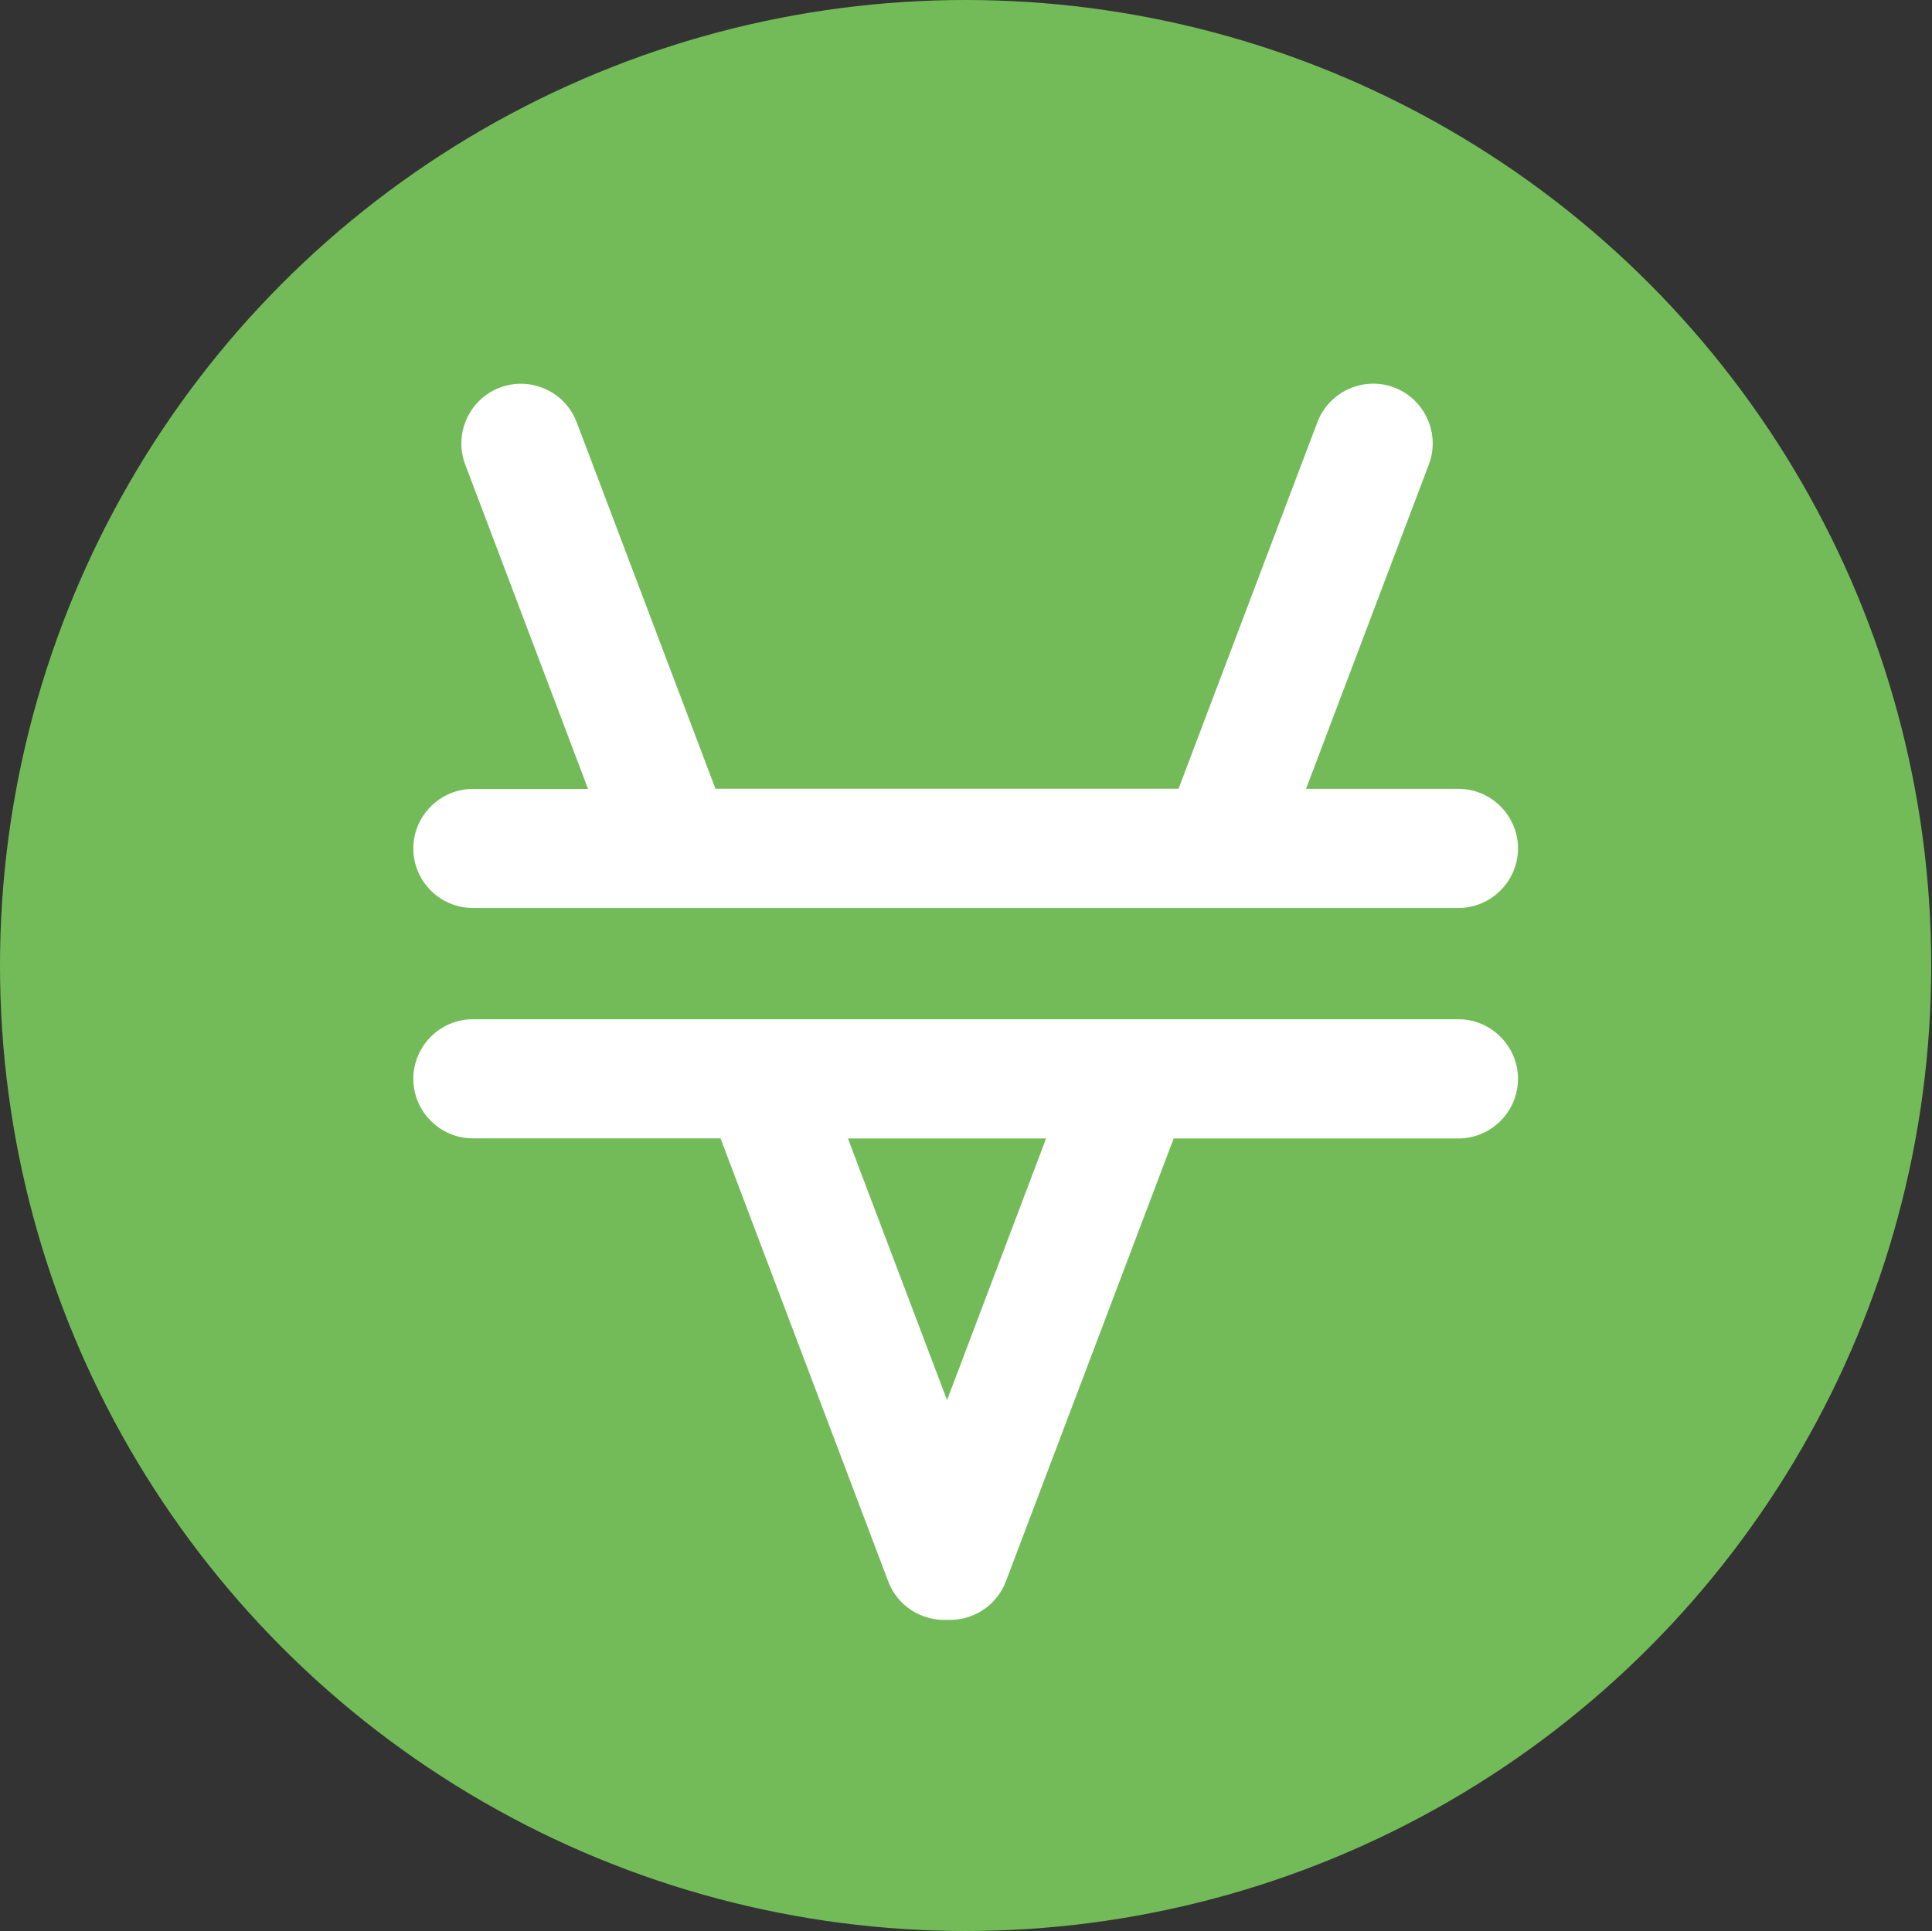
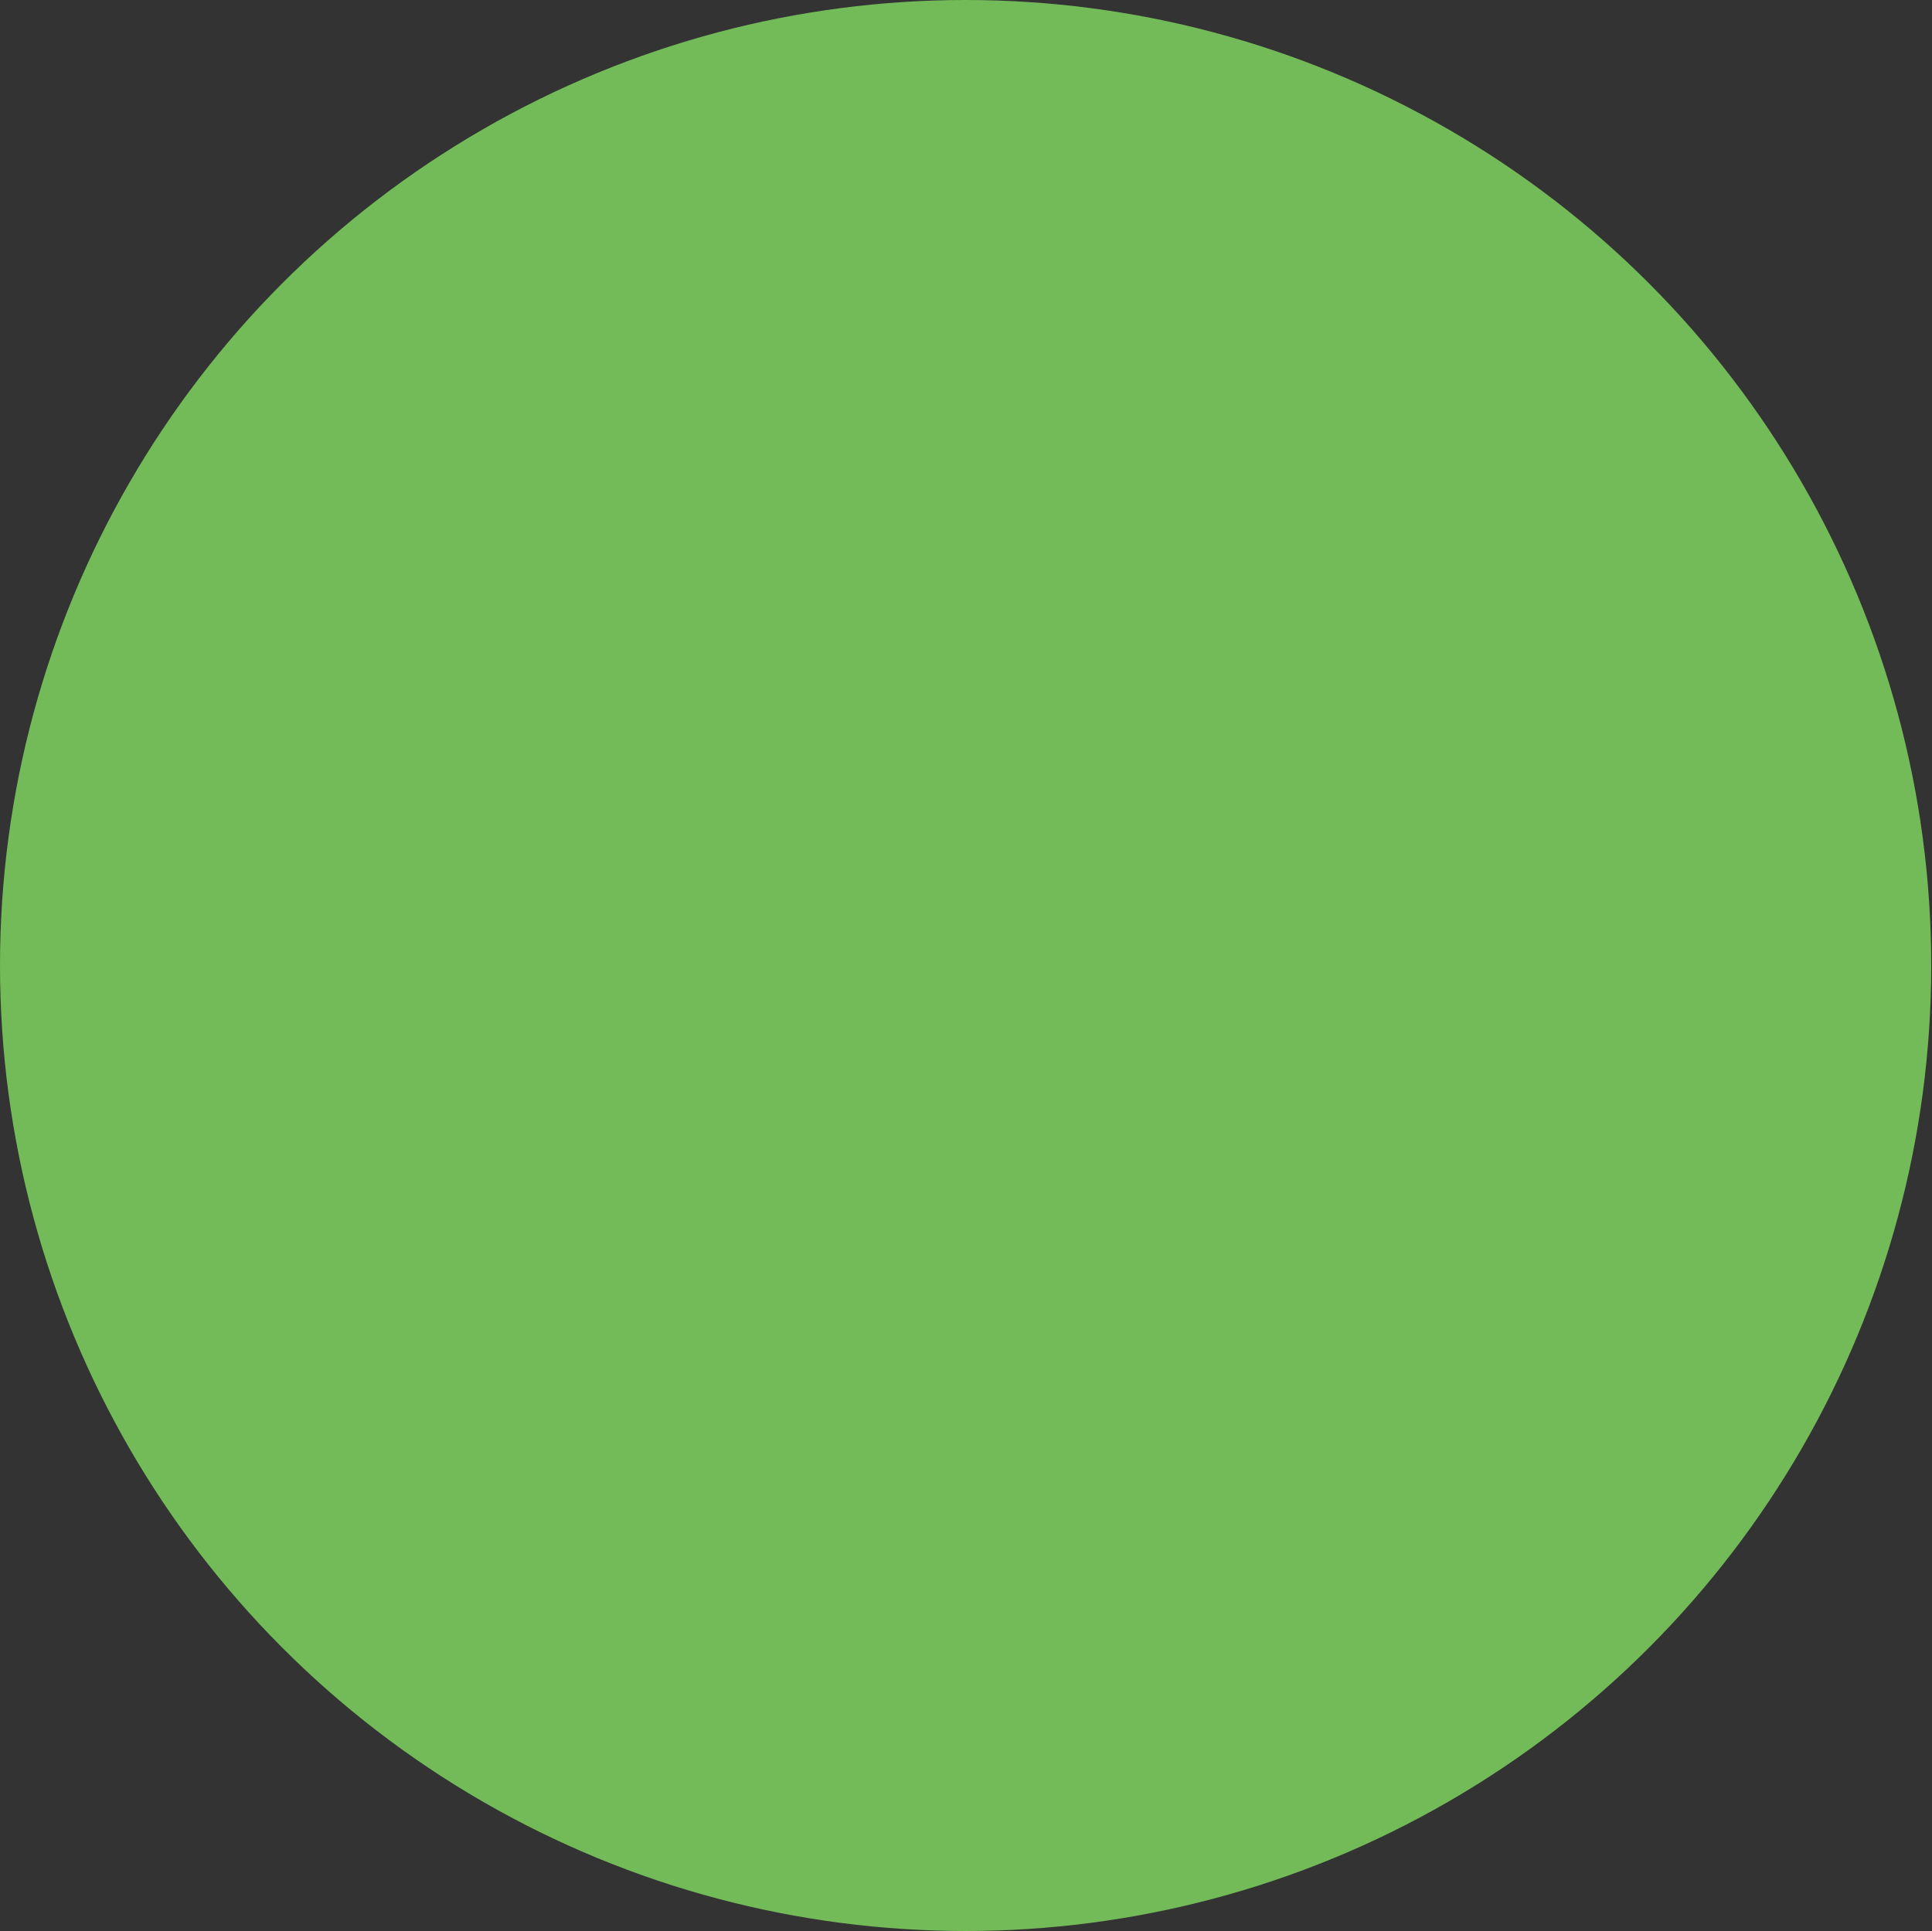
<svg xmlns="http://www.w3.org/2000/svg" viewBox="0 0 1988 1987.4">
  <rect x="0" y="0" width="1988" height="1987.4" fill="#333333" stroke="none" />
  <circle cx="993.6" cy="993.6" r="993.6" fill="#73bb59" />
-   <path d="M1500.6 1048.9h-1014c-33.7 0-61.3 27.6-61.3 61.3s27.6 61.3 61.3 61.3h254.8l172.6 456c9.6 25.4 34.6 40.8 60.5 39.5 25.9 1.3 50.9-14.1 60.5-39.5l172.7-455.9h293c33.7 0 61.3-27.6 61.3-61.3s-27.6-61.4-61.4-61.4zm-526.1 392-102-269.3h203.9l-101.9 269.3zM486.6 934.4h1014.1c33.7 0 61.3-27.6 61.3-61.3s-27.6-61.3-61.3-61.3h-156.8l126.4-333.9c11.9-31.5-4.1-67.1-35.6-79.1s-67.1 4.1-79.1 35.6l-142.9 377.3H736.2L593.4 434.5c-11.9-31.5-47.5-47.6-79.1-35.6-31.5 12-47.6 47.5-35.6 79.1l126.4 333.9H486.6c-33.7 0-61.3 27.6-61.3 61.3s27.5 61.2 61.3 61.2z" fill="#fff" />
</svg>